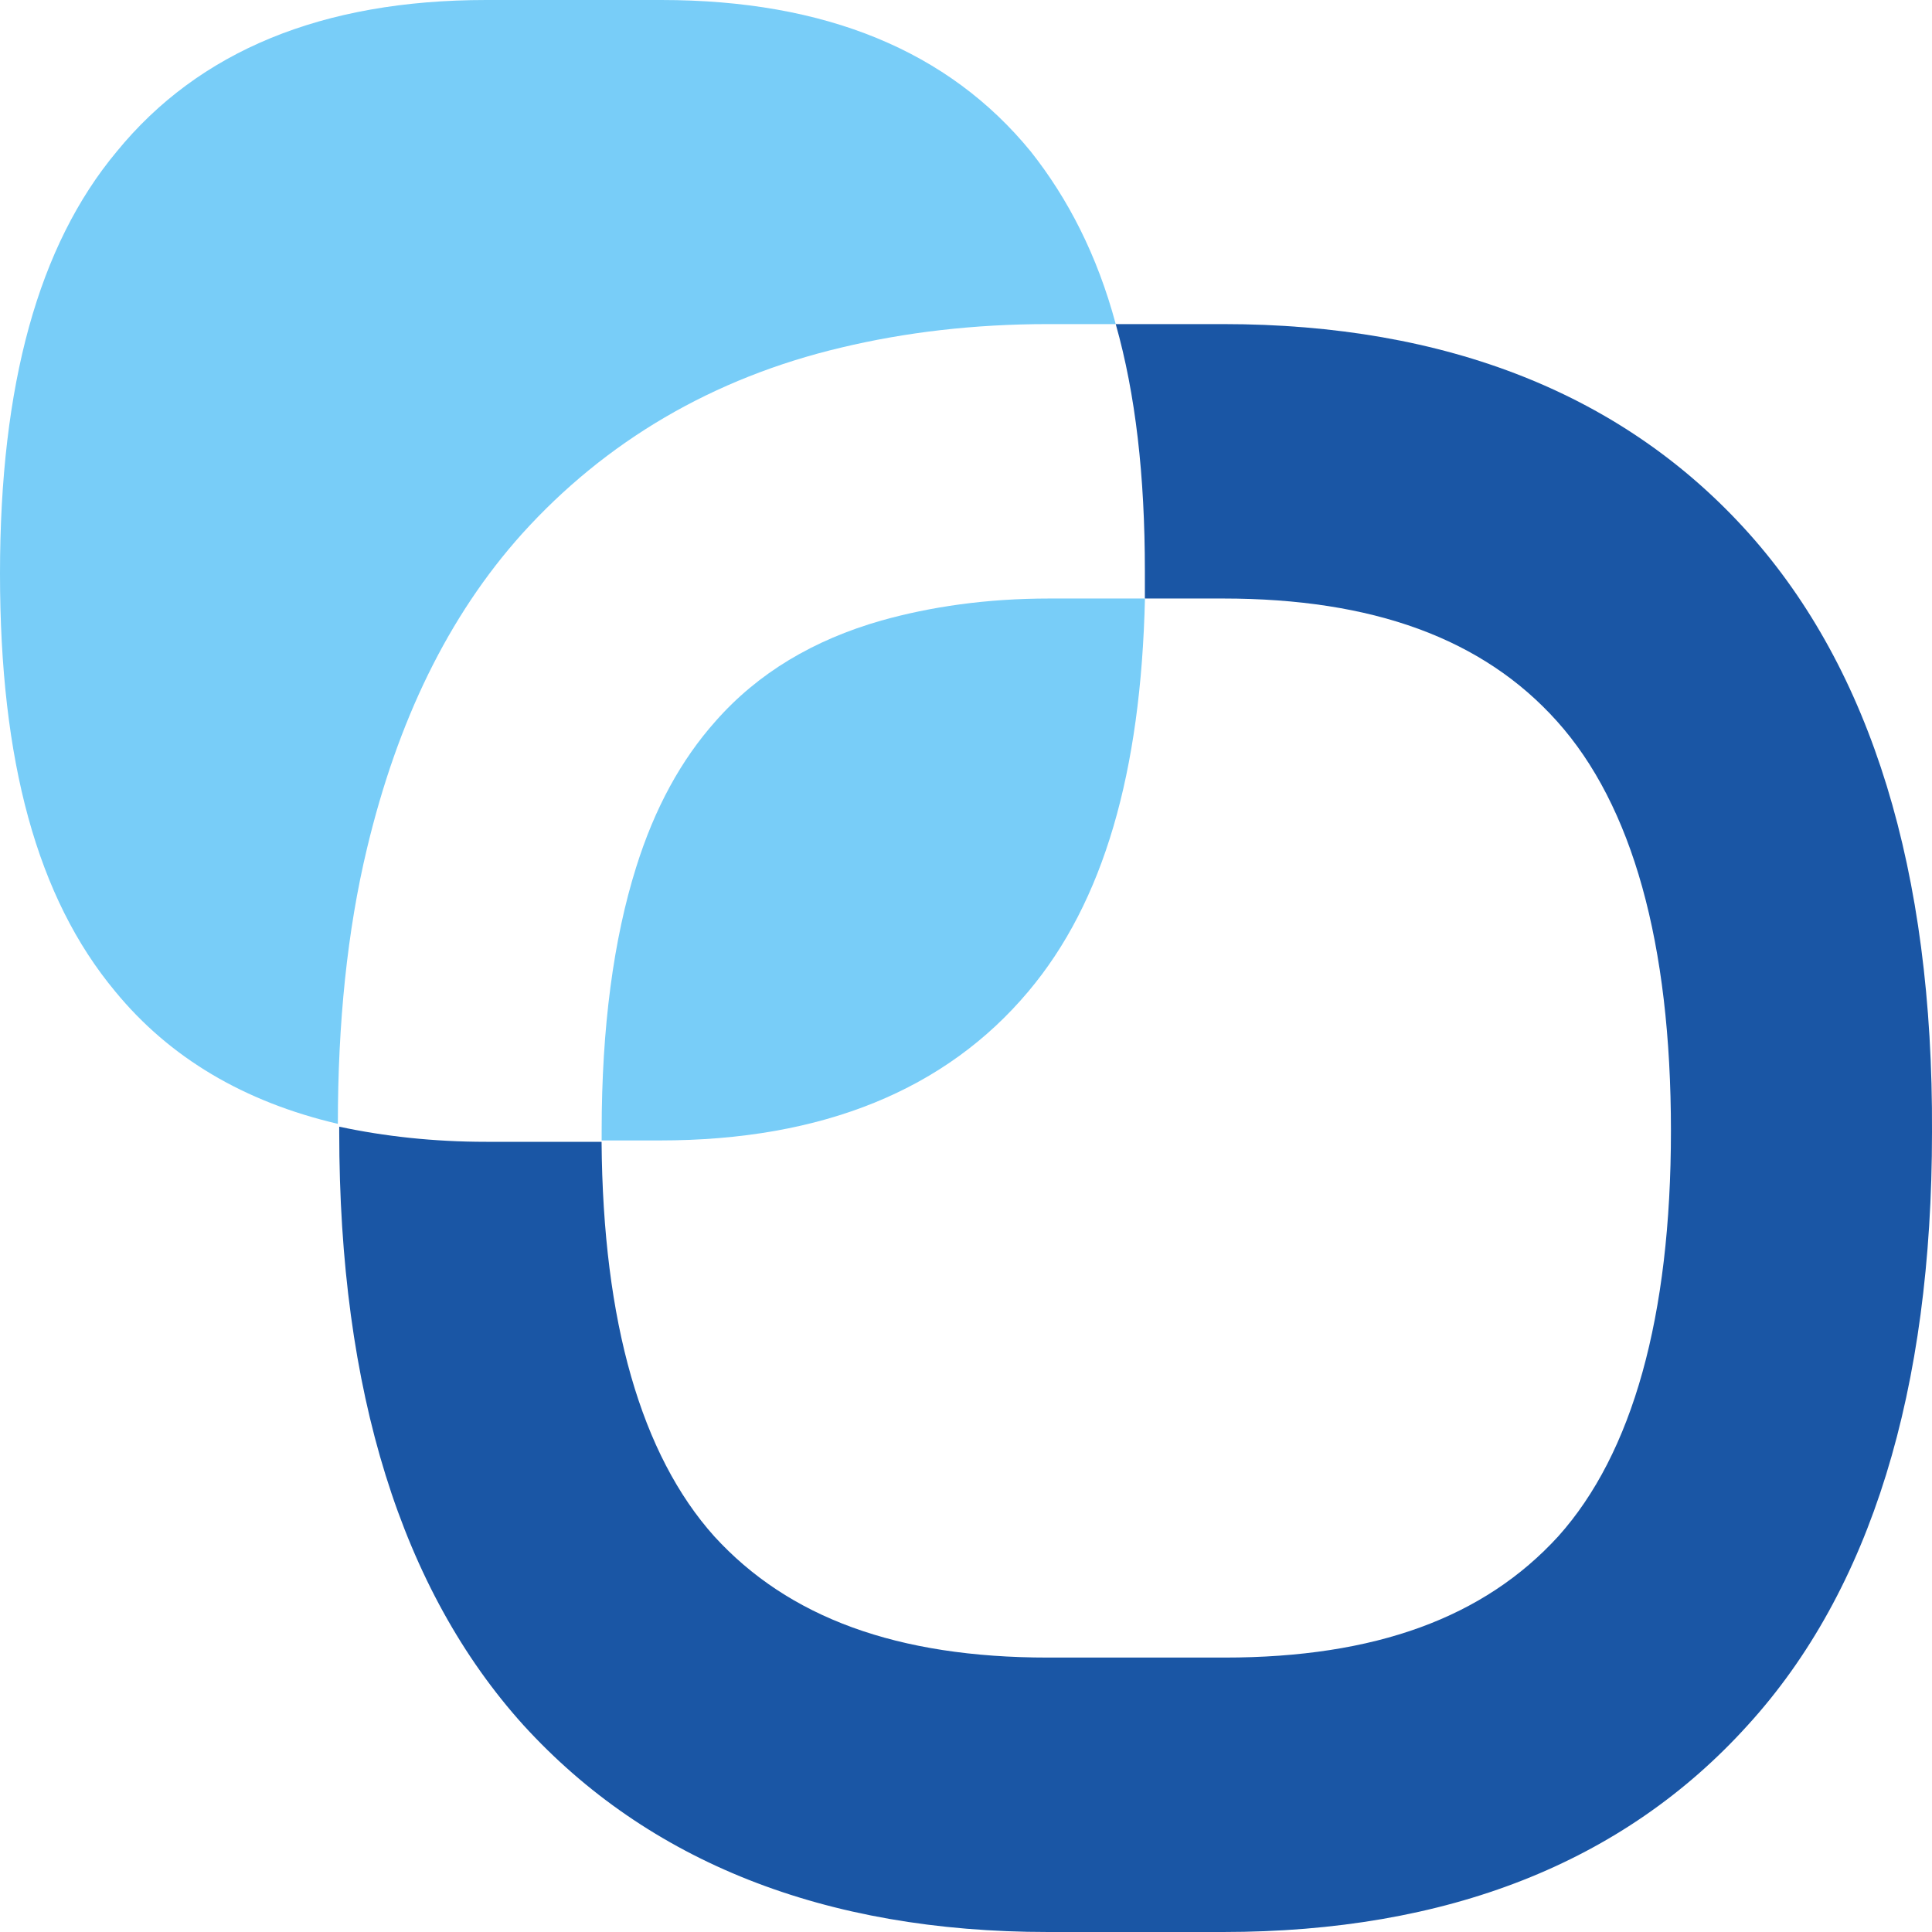
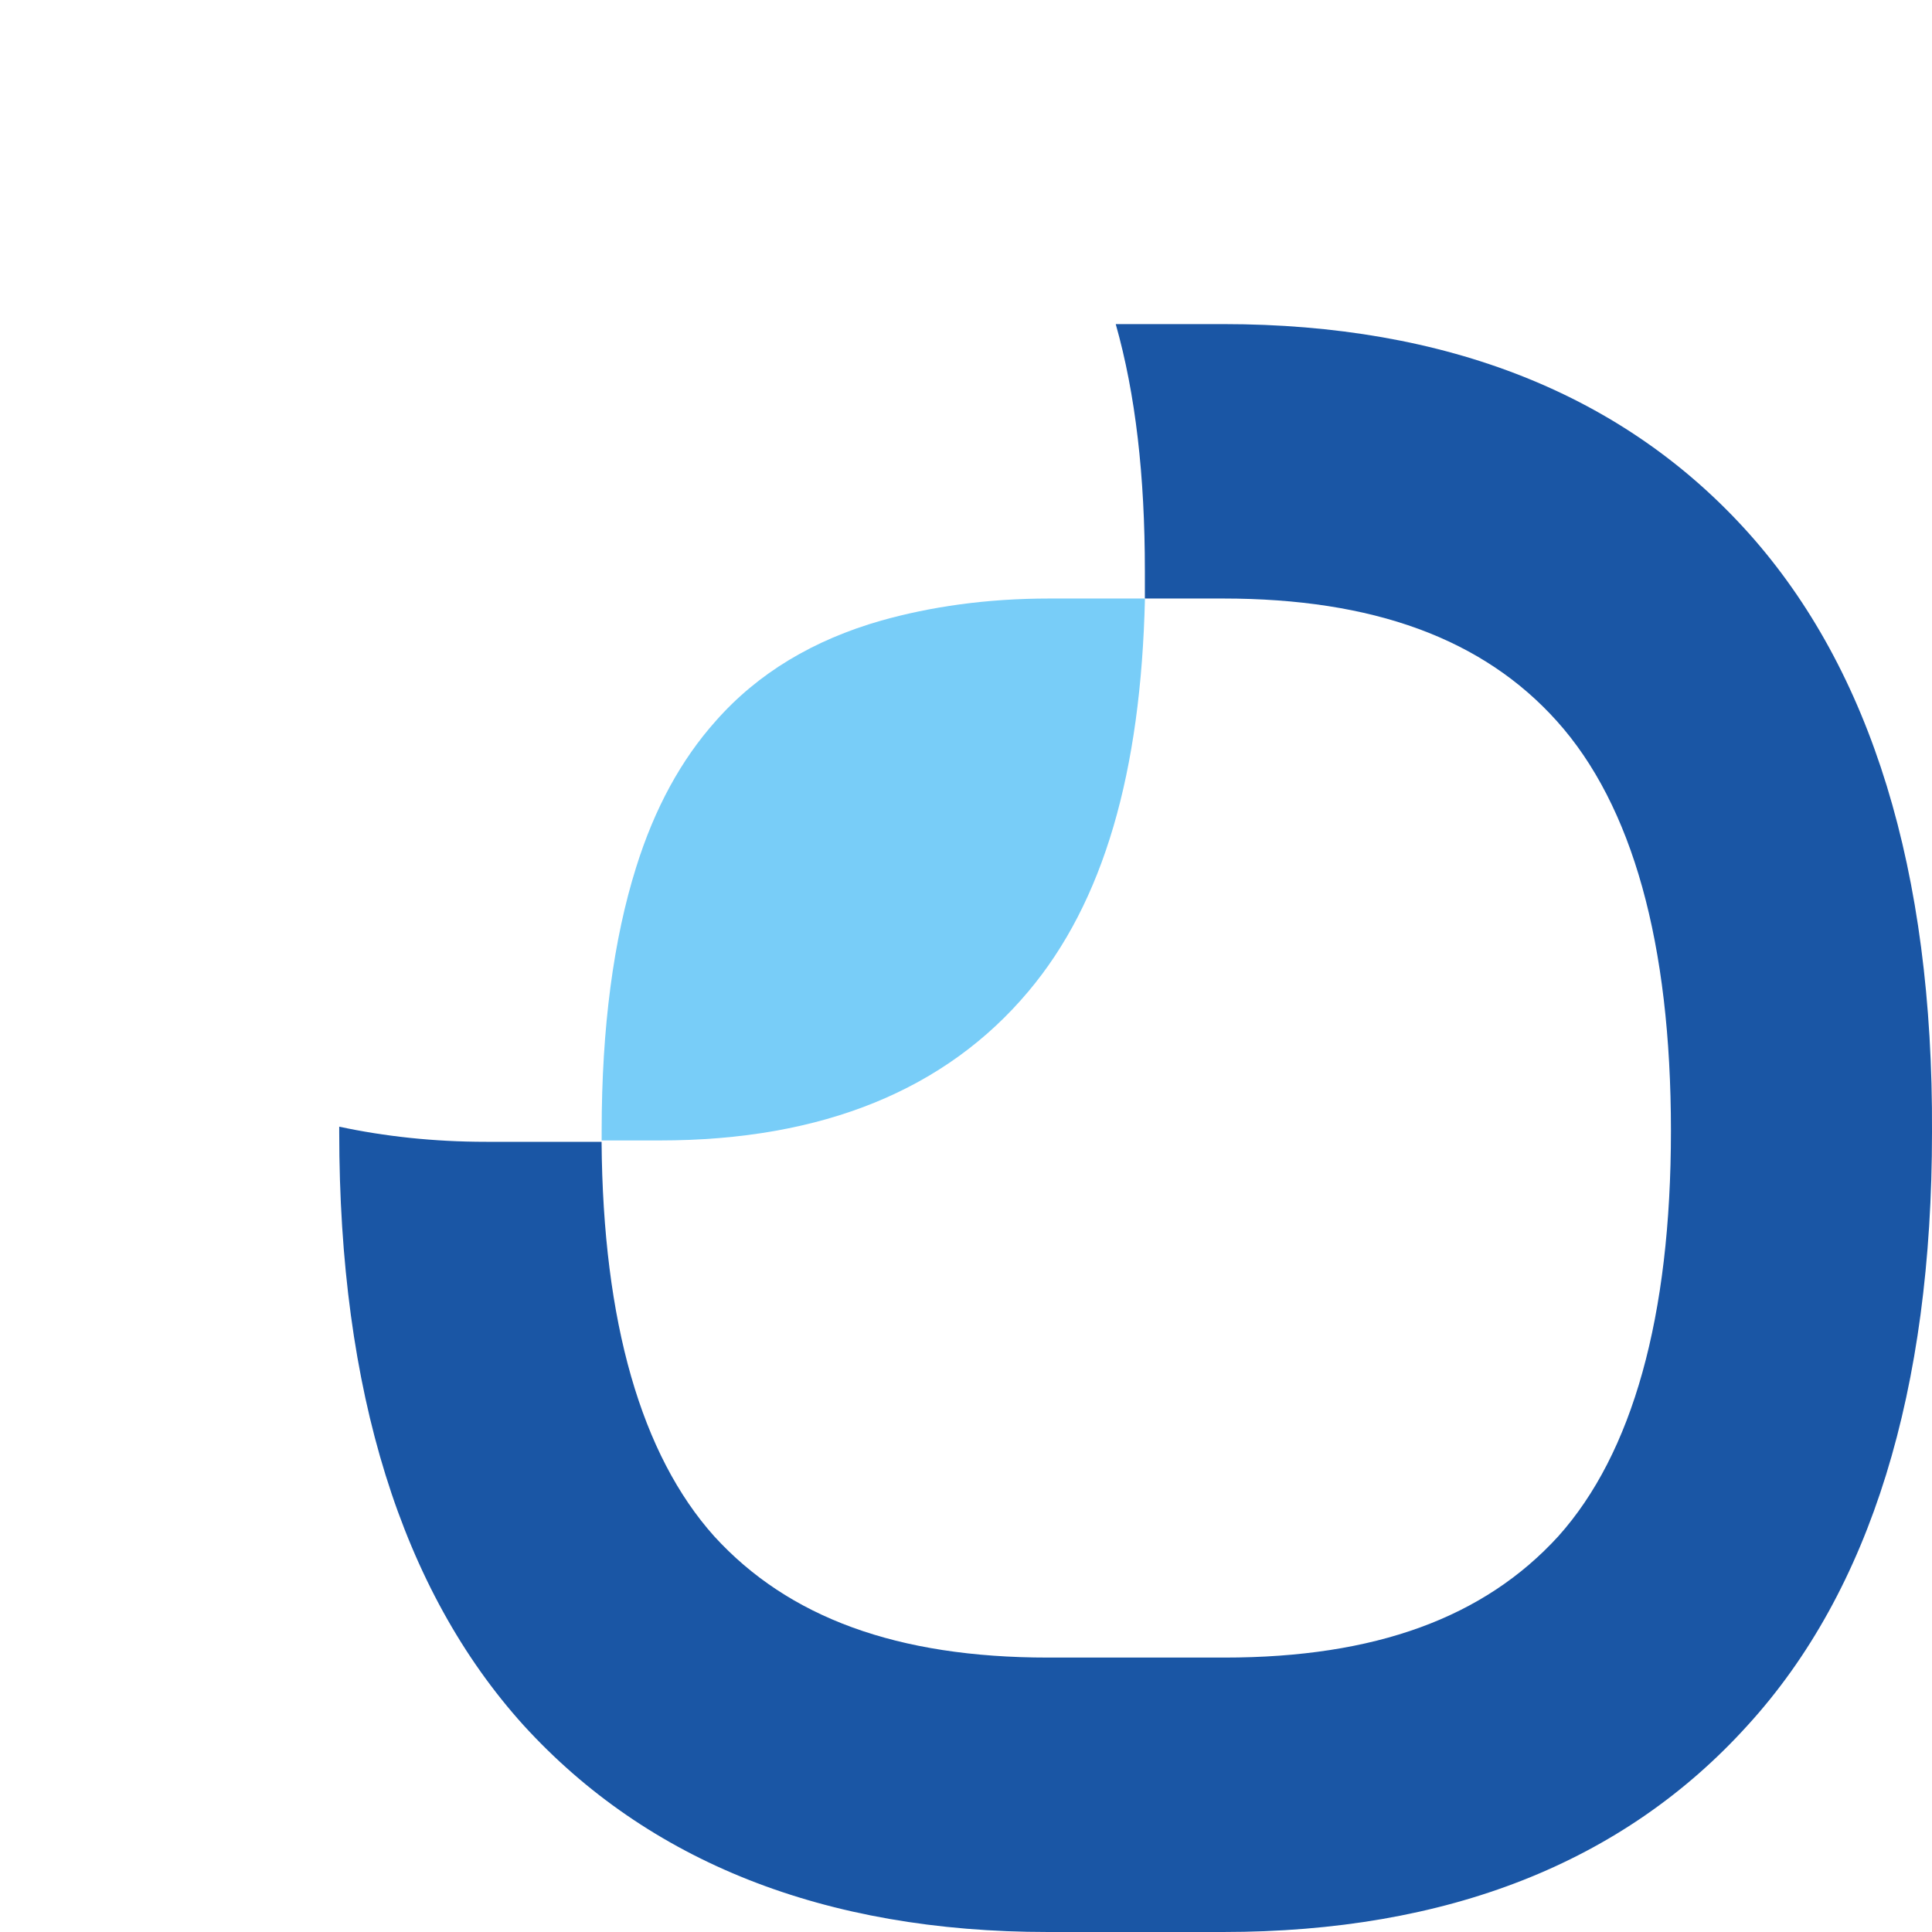
<svg xmlns="http://www.w3.org/2000/svg" width="24" height="24" viewBox="0 0 24 24" fill="none">
  <path d="M21.728 6.629C20.181 4.899 17.975 4.026 15.193 4.026H13.86C14.107 4.899 14.222 5.91 14.222 7.092C14.222 7.212 14.222 7.315 14.222 7.435H15.193C17.053 7.435 18.419 7.931 19.341 8.959C20.279 10.004 20.757 11.717 20.757 14.047C20.757 16.36 20.279 18.056 19.358 19.084C18.436 20.094 17.086 20.591 15.21 20.591H13.02C11.144 20.591 9.794 20.094 8.872 19.084C7.967 18.073 7.49 16.428 7.473 14.184H6.041C5.383 14.184 4.774 14.116 4.214 13.996C4.214 14.013 4.214 14.047 4.214 14.064C4.214 17.285 4.988 19.752 6.502 21.43C8.049 23.126 10.239 24 13.02 24H15.193C17.975 24 20.164 23.143 21.712 21.43C23.242 19.752 24 17.268 24 14.064C24.016 10.809 23.242 8.325 21.728 6.629Z" fill="#1A56A5" />
  <path d="M14.223 7.435C14.173 9.593 13.712 11.204 12.774 12.317C11.753 13.533 10.223 14.167 8.198 14.167H7.474C7.474 14.133 7.474 14.082 7.474 14.047C7.474 12.762 7.622 11.666 7.902 10.775C8.132 10.039 8.461 9.439 8.889 8.959C9.416 8.36 10.107 7.949 10.947 7.709C11.556 7.538 12.247 7.435 13.037 7.435H14.223Z" fill="#78CDF8" />
-   <path d="M13.86 4.026H13.02C12.099 4.026 11.243 4.128 10.453 4.317C8.856 4.694 7.523 5.482 6.486 6.63C5.564 7.657 4.938 8.959 4.56 10.535C4.313 11.563 4.197 12.711 4.197 13.961C3.029 13.687 2.107 13.139 1.432 12.317C0.461 11.152 0 9.456 0 7.126C0 4.779 0.477 3.049 1.449 1.884C2.469 0.634 4 0 6.041 0H8.214C10.255 0 11.786 0.634 12.806 1.884C13.267 2.467 13.63 3.169 13.86 4.026Z" fill="#78CDF8" />
</svg>